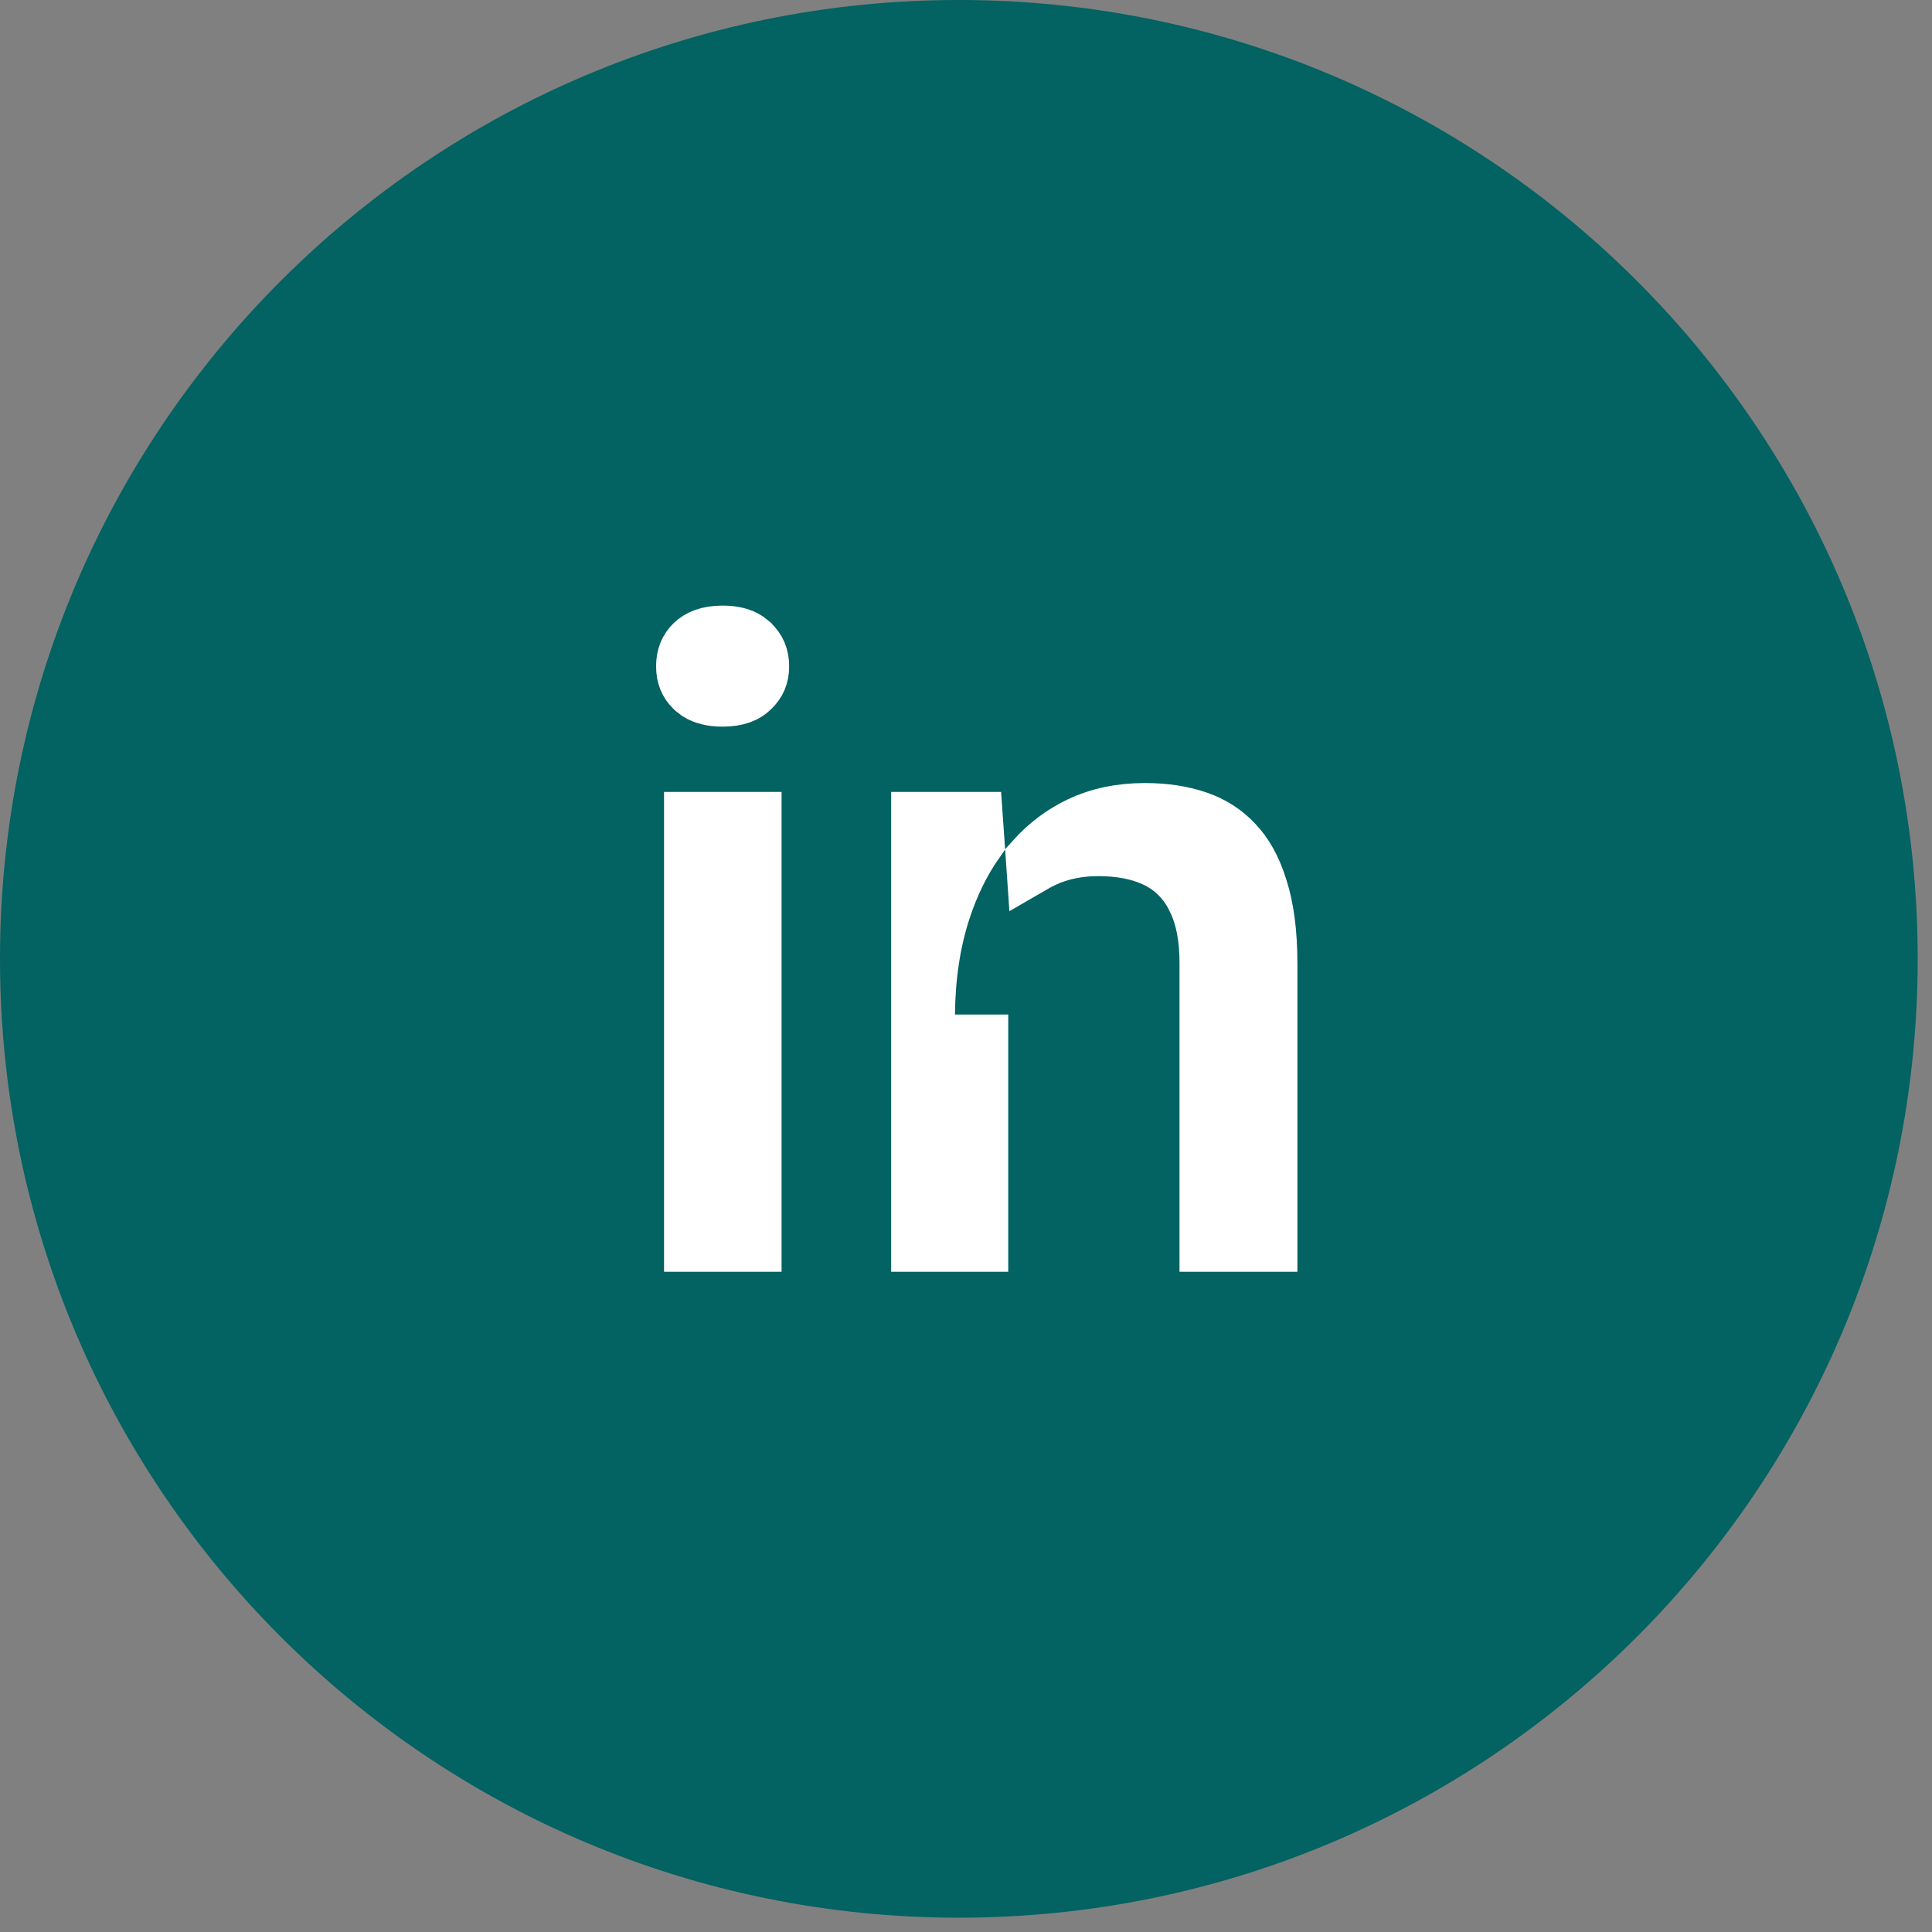
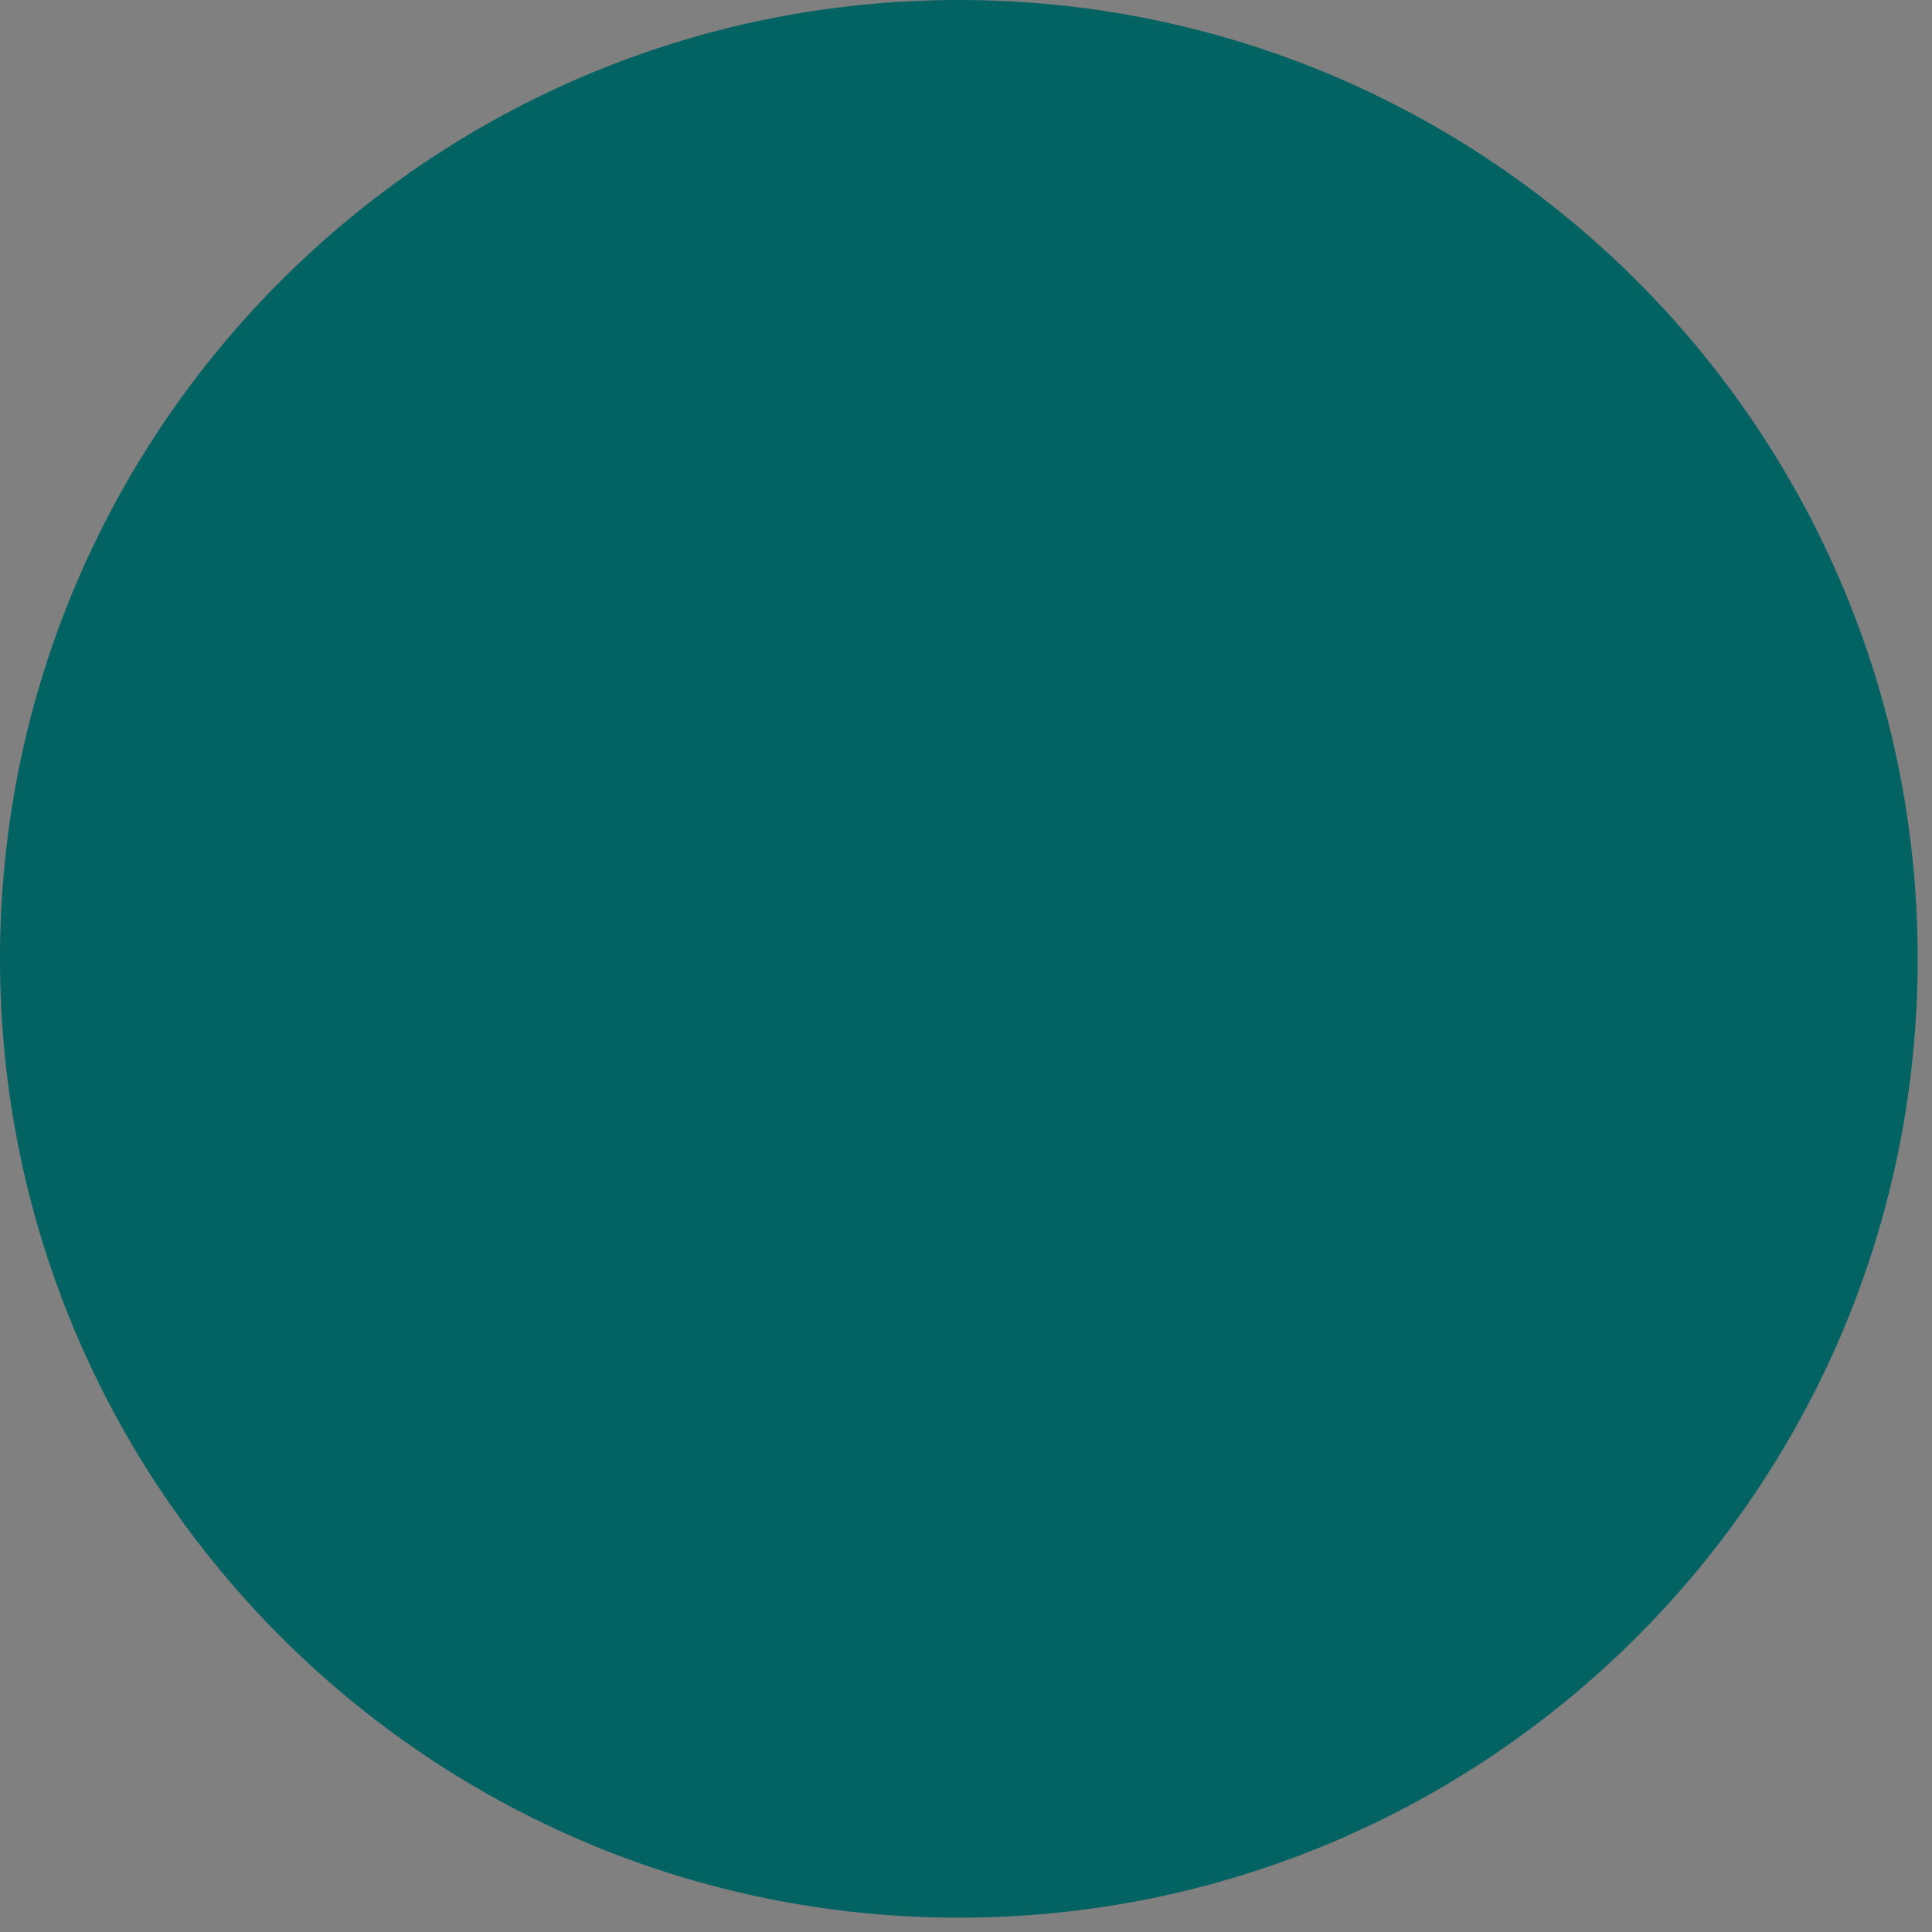
<svg xmlns="http://www.w3.org/2000/svg" width="37" height="37" viewBox="0 0 37 37" fill="none">
  <rect x="0" y="0" width="37" height="37" fill="#808080" stroke="none" />
  <path d="M36.726 18.363C36.726 28.505 28.505 36.726 18.363 36.726C8.221 36.726 0 28.505 0 18.363C0 8.221 8.221 0 18.363 0C28.505 0 36.726 8.221 36.726 18.363Z" fill="#036262" />
-   <path d="M21.926 15.511C22.319 15.511 22.659 15.566 22.953 15.669C23.233 15.767 23.468 15.919 23.665 16.129L23.669 16.134C23.863 16.336 24.025 16.617 24.143 16.999L24.145 17.006C24.265 17.375 24.332 17.855 24.332 18.461V23.841H23.104V18.444C23.104 17.987 23.036 17.568 22.863 17.225H22.864C22.696 16.881 22.435 16.617 22.085 16.462H22.086C21.774 16.322 21.416 16.264 21.033 16.264C20.668 16.264 20.324 16.33 20.011 16.473L19.882 16.537C19.85 16.554 19.819 16.572 19.788 16.59L19.778 16.445C20.037 16.157 20.332 15.935 20.668 15.775C21.033 15.602 21.45 15.511 21.926 15.511ZM18.692 15.681L18.723 16.122C18.447 16.514 18.231 16.959 18.071 17.453C17.877 18.054 17.78 18.713 17.774 19.425L17.77 19.944H18.794V23.841H17.582V15.681H18.692ZM14.453 15.681V23.841H13.232V15.681H14.453ZM13.839 12.113C14.056 12.113 14.205 12.158 14.312 12.225L14.405 12.298L14.409 12.303C14.534 12.422 14.598 12.562 14.598 12.762C14.598 12.953 14.536 13.091 14.409 13.212L14.405 13.217C14.296 13.323 14.128 13.401 13.839 13.401C13.622 13.401 13.47 13.357 13.358 13.288L13.26 13.212C13.14 13.093 13.08 12.955 13.08 12.762C13.08 12.56 13.142 12.42 13.26 12.303C13.376 12.192 13.55 12.113 13.839 12.113Z" fill="white" stroke="white" stroke-width="1.03" />
</svg>